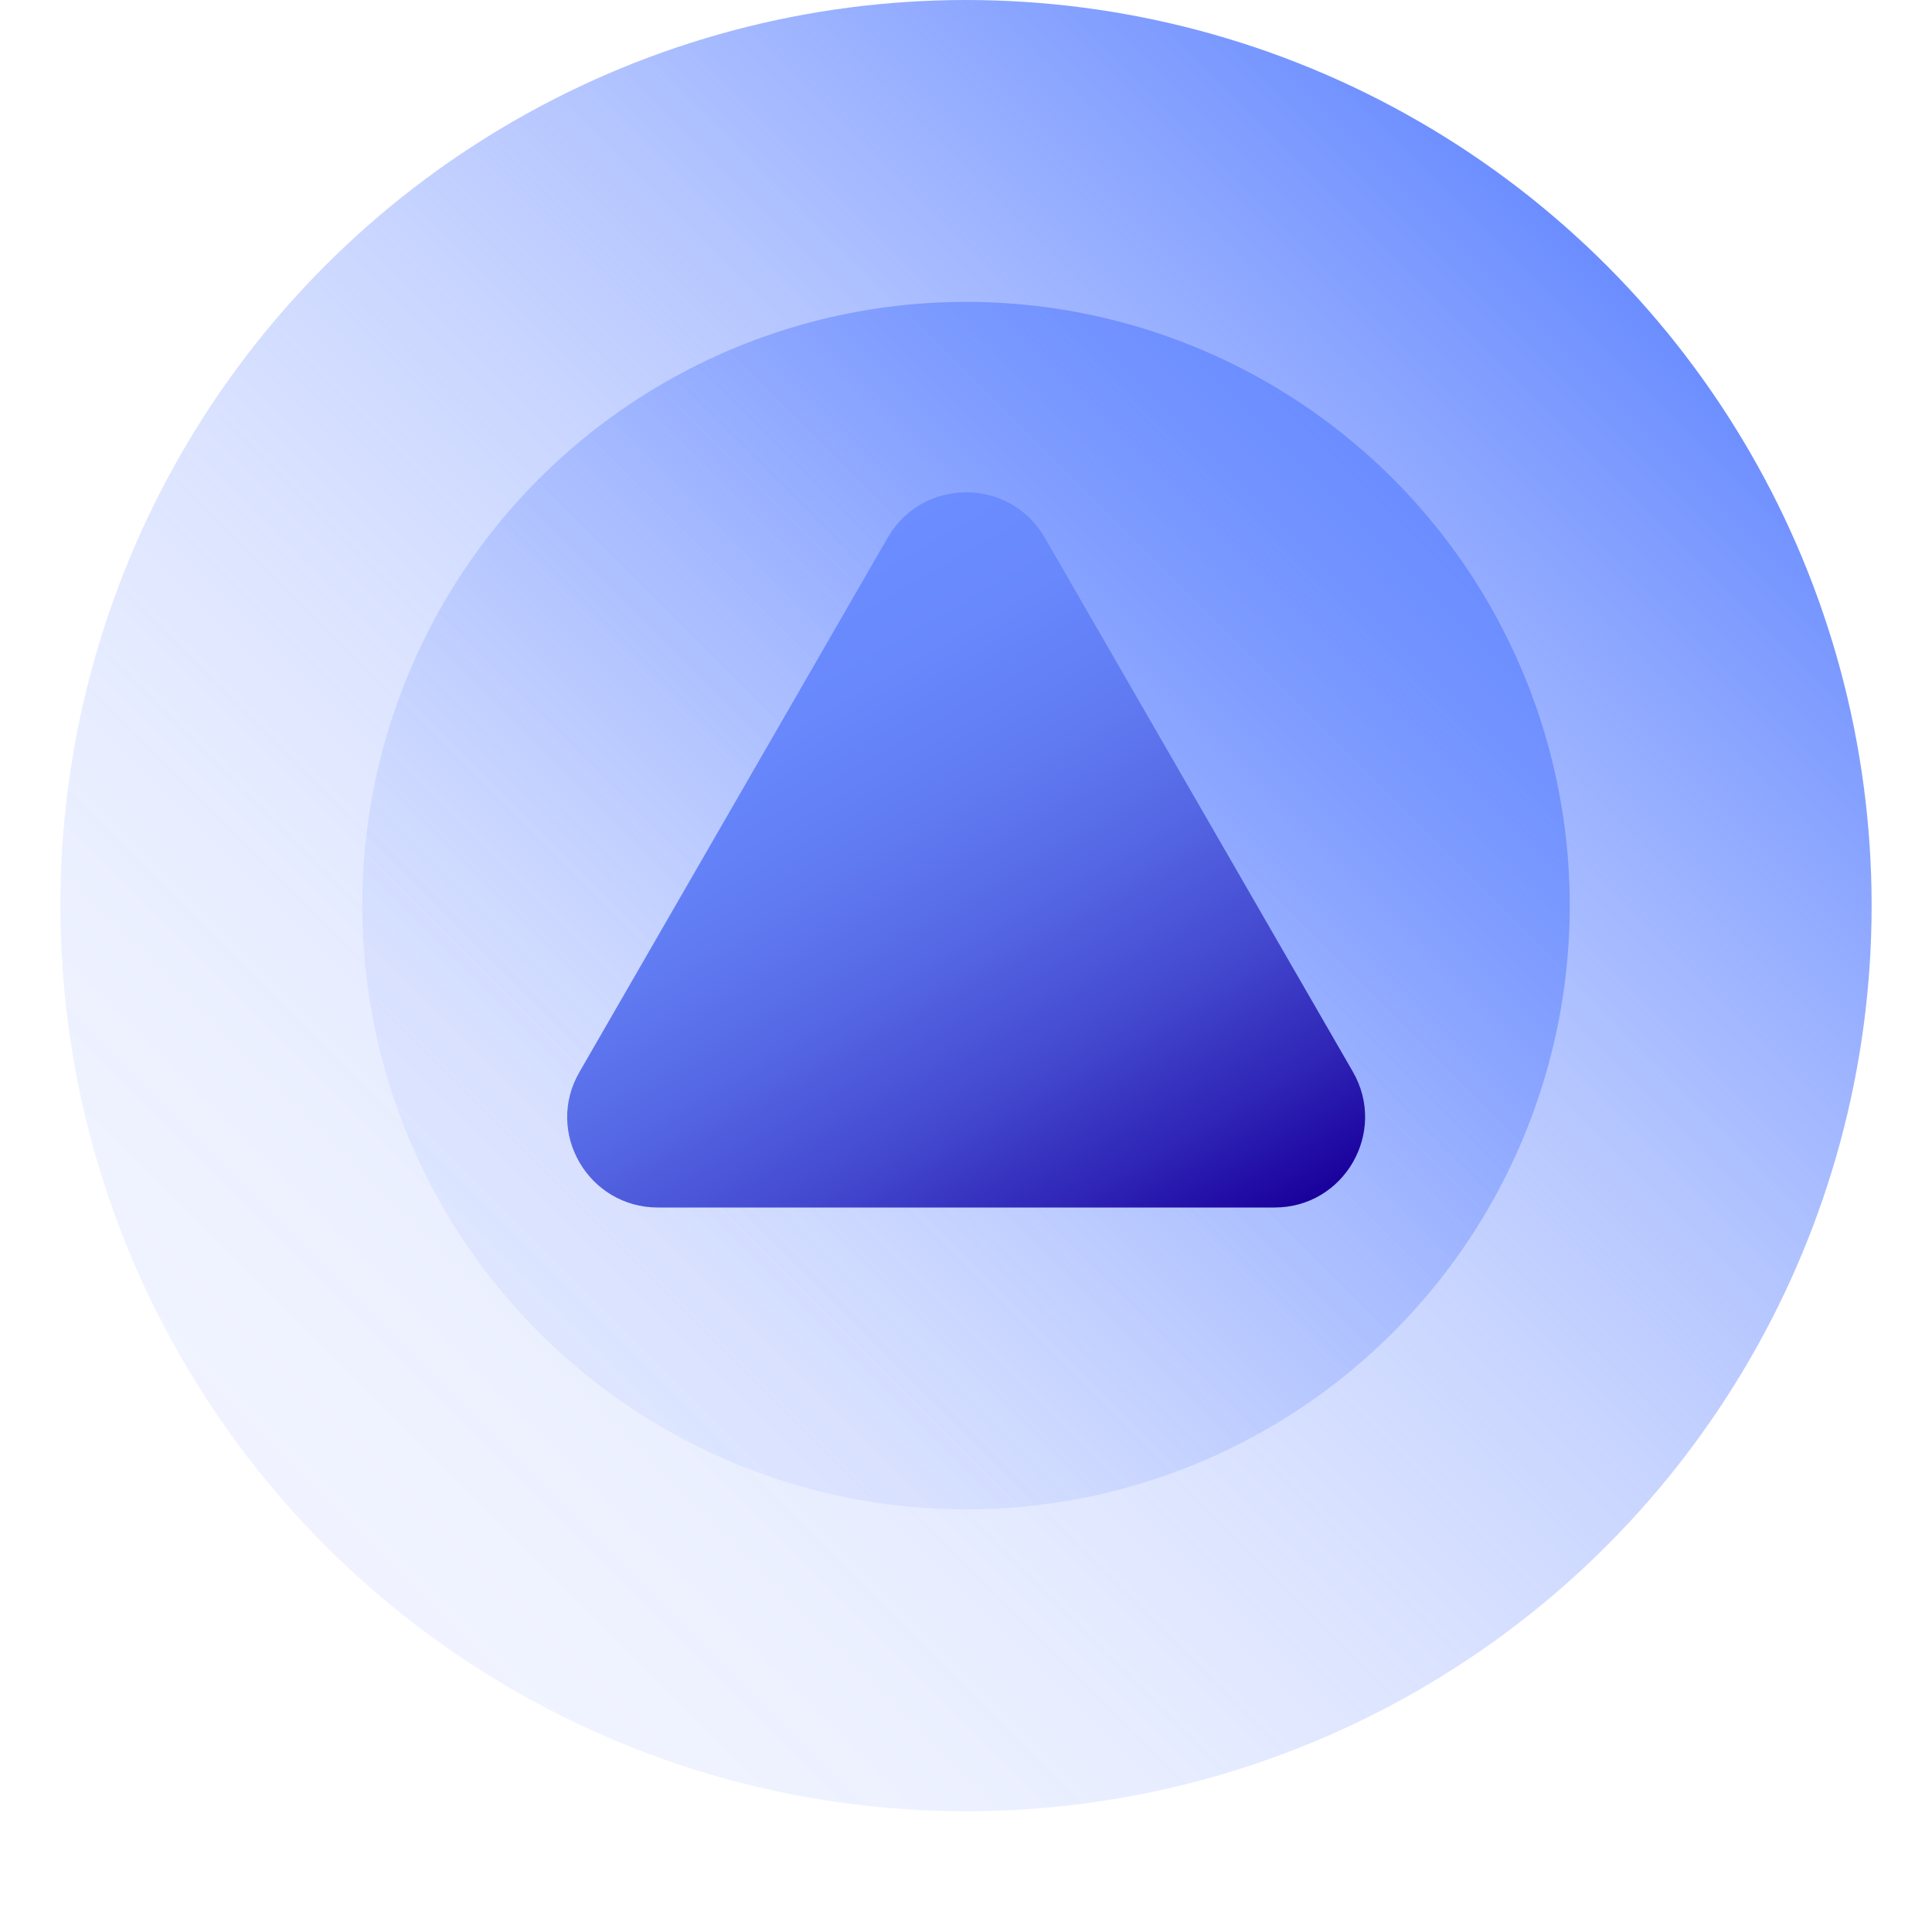
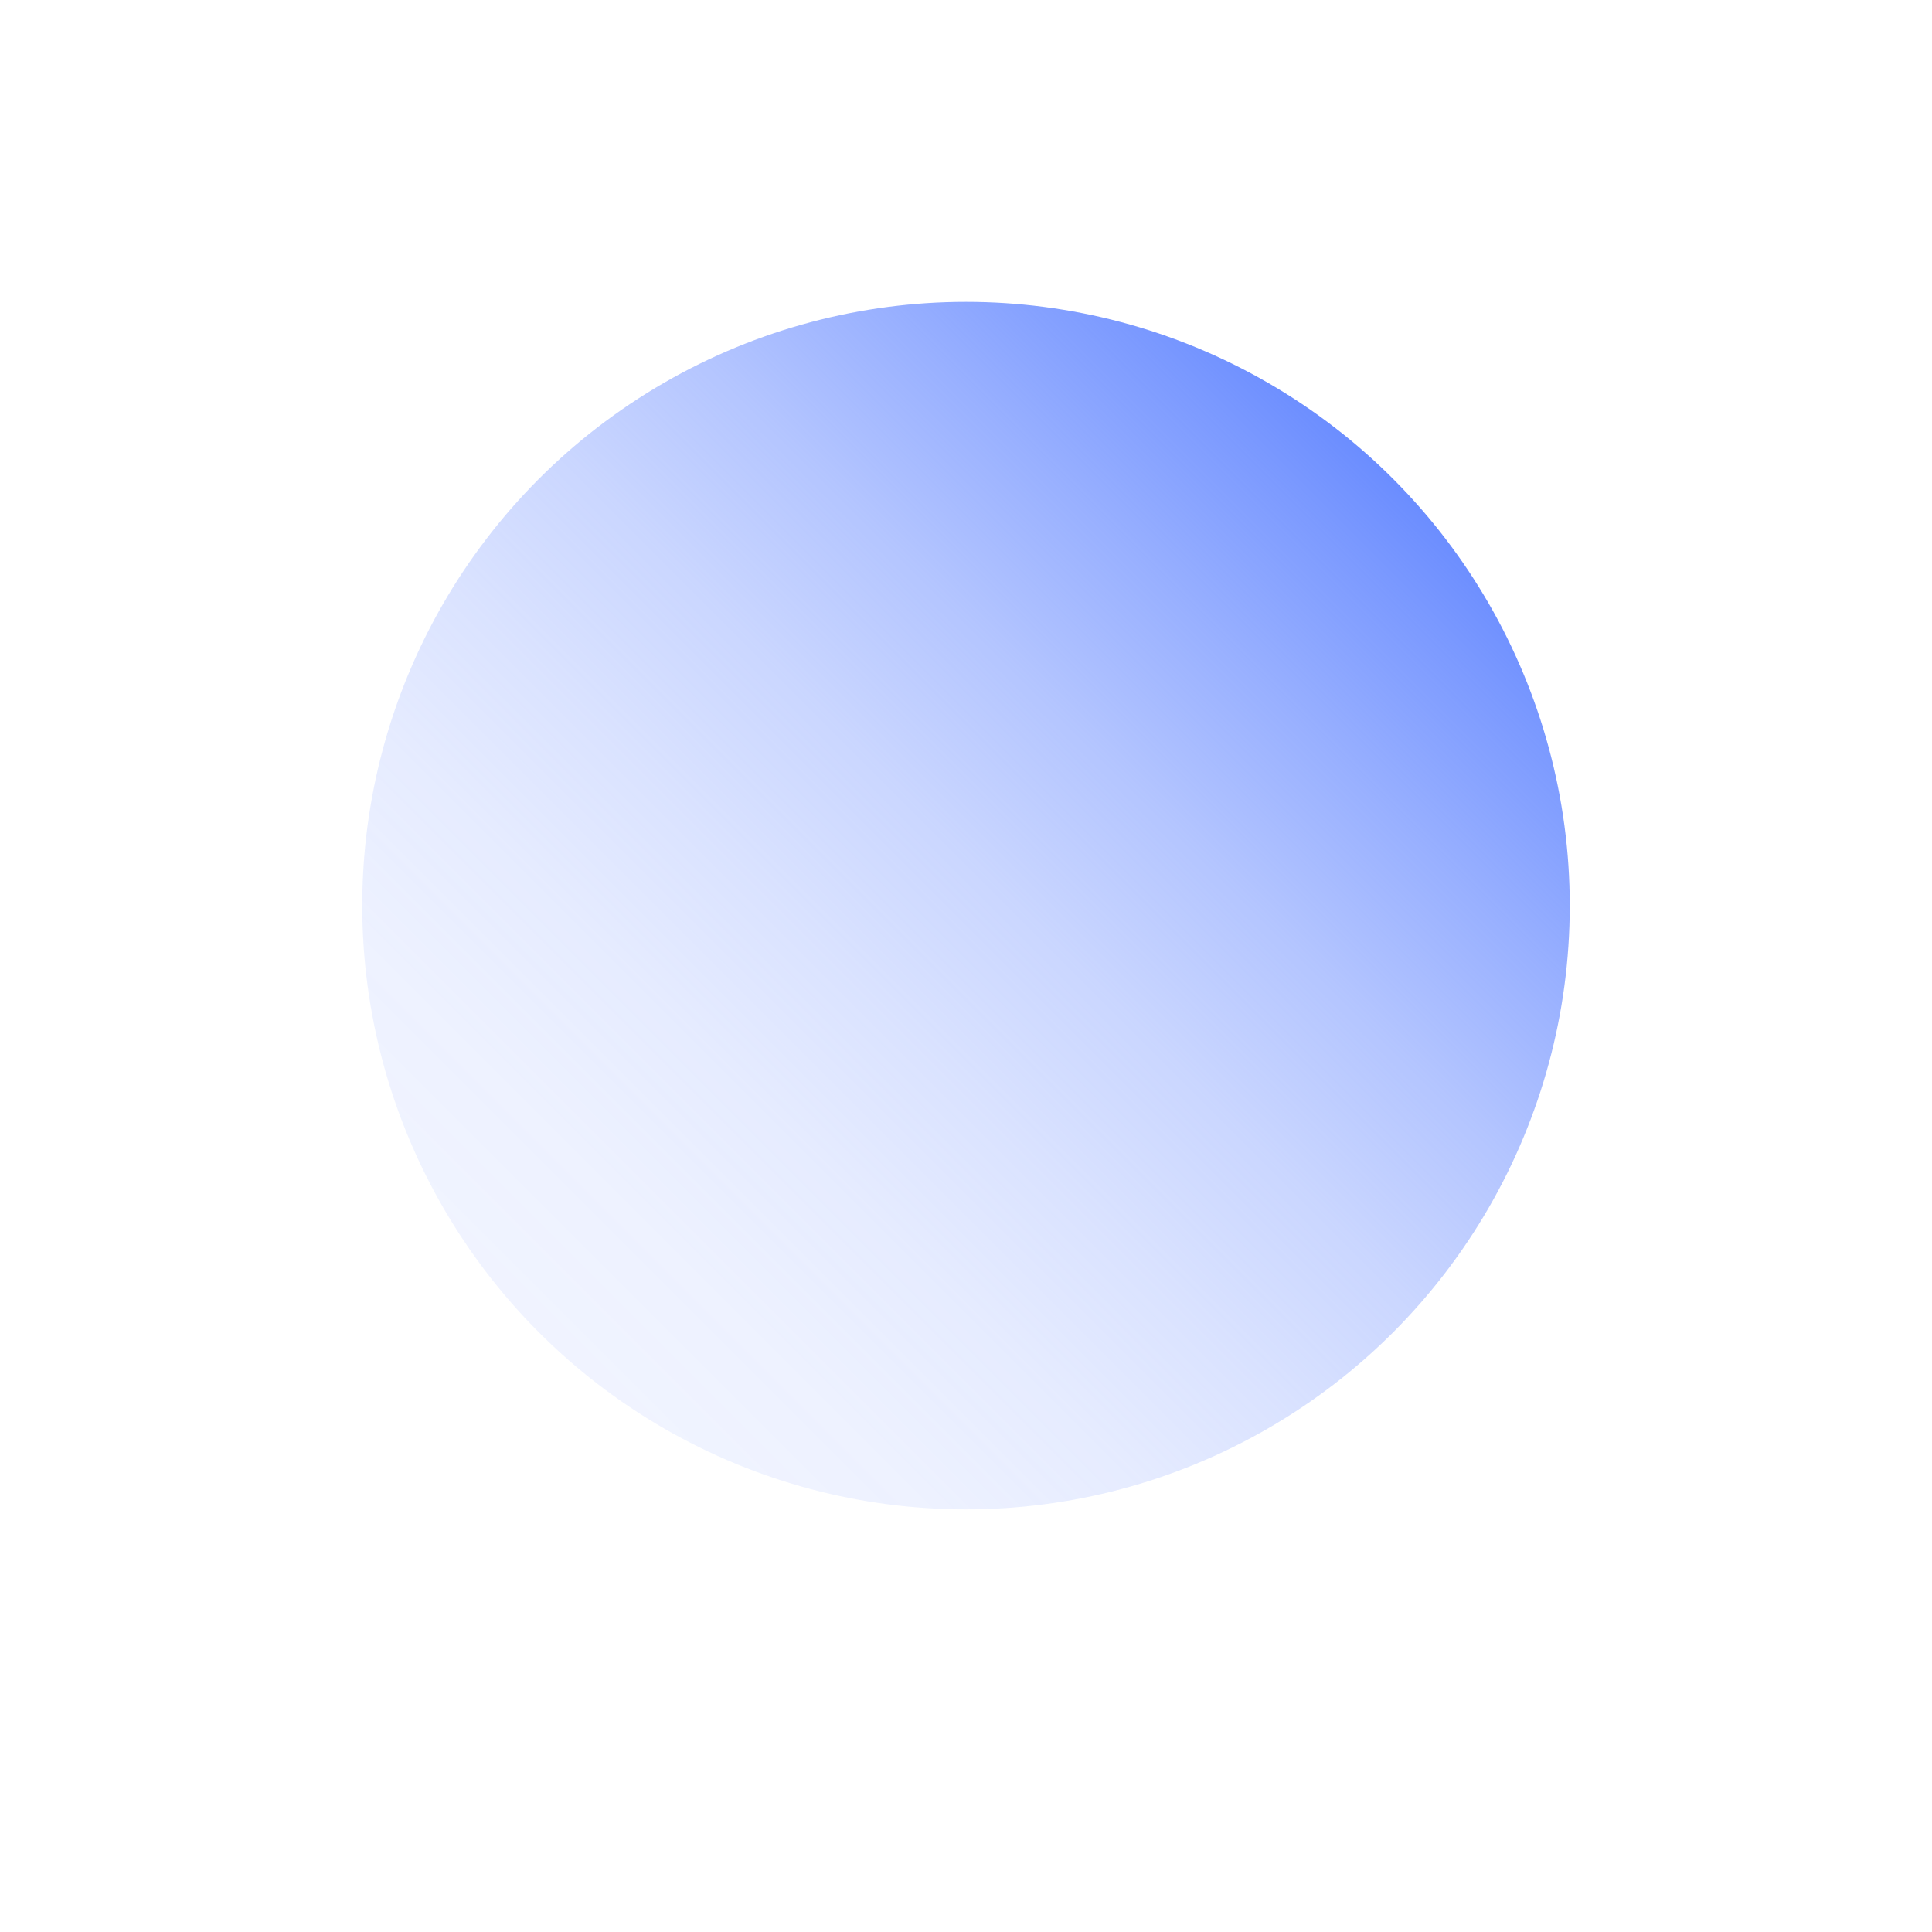
<svg xmlns="http://www.w3.org/2000/svg" xmlns:xlink="http://www.w3.org/1999/xlink" id="Layer_2" data-name="Layer 2" viewBox="0 0 40 40">
  <defs>
    <style>
      .cls-1 {
        fill: none;
      }

      .cls-2 {
        fill: url(#linear-gradient-3);
      }

      .cls-3 {
        fill: url(#linear-gradient-2);
      }

      .cls-4 {
        fill: url(#linear-gradient);
      }
    </style>
    <linearGradient id="linear-gradient" x1="6.74" y1="32.01" x2="33.26" y2="5.49" gradientUnits="userSpaceOnUse">
      <stop offset="0" stop-color="#6b8dff" stop-opacity=".1" />
      <stop offset=".13" stop-color="#6b8dff" stop-opacity=".12" />
      <stop offset=".26" stop-color="#6b8dff" stop-opacity=".17" />
      <stop offset=".39" stop-color="#6b8dff" stop-opacity=".25" />
      <stop offset=".53" stop-color="#6b8dff" stop-opacity=".36" />
      <stop offset=".67" stop-color="#6b8dff" stop-opacity=".51" />
      <stop offset=".8" stop-color="#6b8dff" stop-opacity=".69" />
      <stop offset=".94" stop-color="#6b8dff" stop-opacity=".9" />
      <stop offset="1" stop-color="#6b8dff" />
    </linearGradient>
    <linearGradient id="linear-gradient-2" x1="11.16" y1="27.59" x2="28.84" y2="9.91" xlink:href="#linear-gradient" />
    <linearGradient id="linear-gradient-3" x1="22.54" y1="27.52" x2="14.27" y2="13.2" gradientUnits="userSpaceOnUse">
      <stop offset="0" stop-color="#1a009c" />
      <stop offset=".15" stop-color="#2f25b6" />
      <stop offset=".32" stop-color="#444ad0" />
      <stop offset=".5" stop-color="#5567e4" />
      <stop offset=".67" stop-color="#617cf3" />
      <stop offset=".84" stop-color="#6888fc" />
      <stop offset="1" stop-color="#6b8dff" />
    </linearGradient>
  </defs>
  <g id="Workpad">
    <g id="fraud_prevention">
-       <rect id="frame" class="cls-1" width="40" height="40" />
-       <circle class="cls-4" cx="20" cy="18.75" r="18.75" />
      <circle class="cls-3" cx="20" cy="18.75" r="12.5" />
-       <path class="cls-2" d="M28.01,22.19c.72,1.25-.18,2.81-1.62,2.81h-12.77c-1.44,0-2.35-1.56-1.62-2.81l6.38-11.06c.72-1.25,2.53-1.25,3.25,0l6.38,11.06Z" />
    </g>
  </g>
</svg>